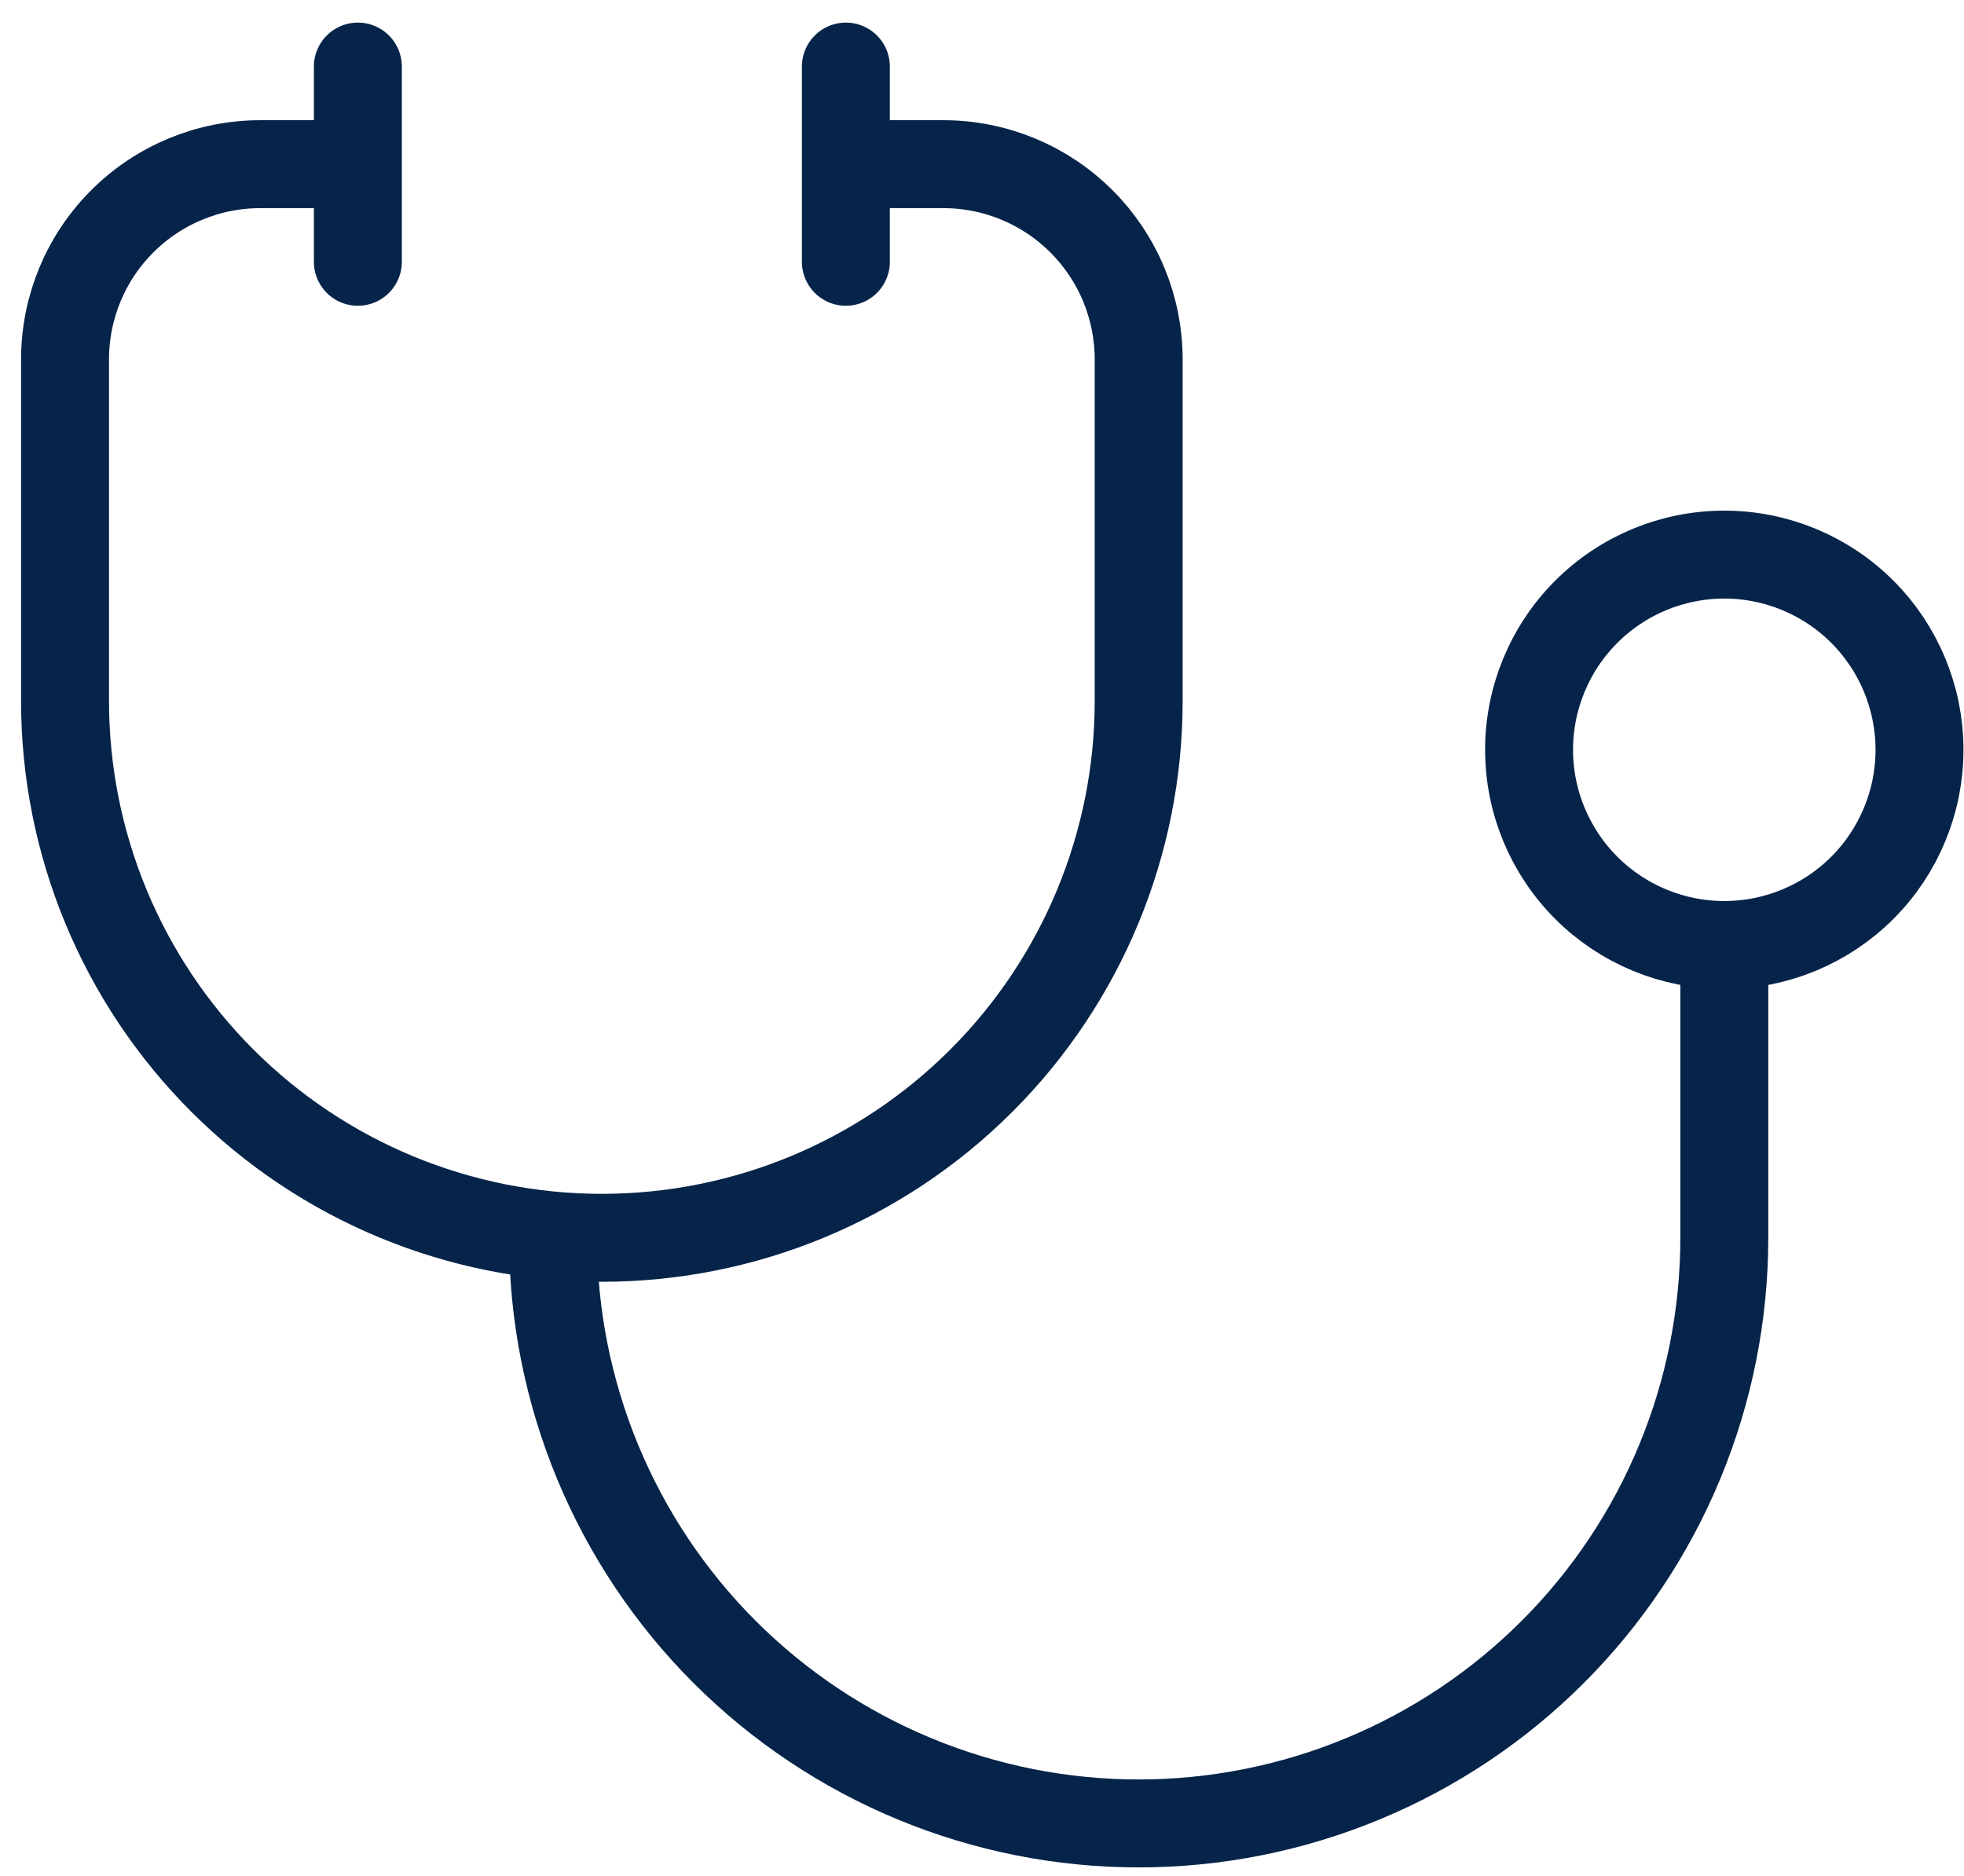
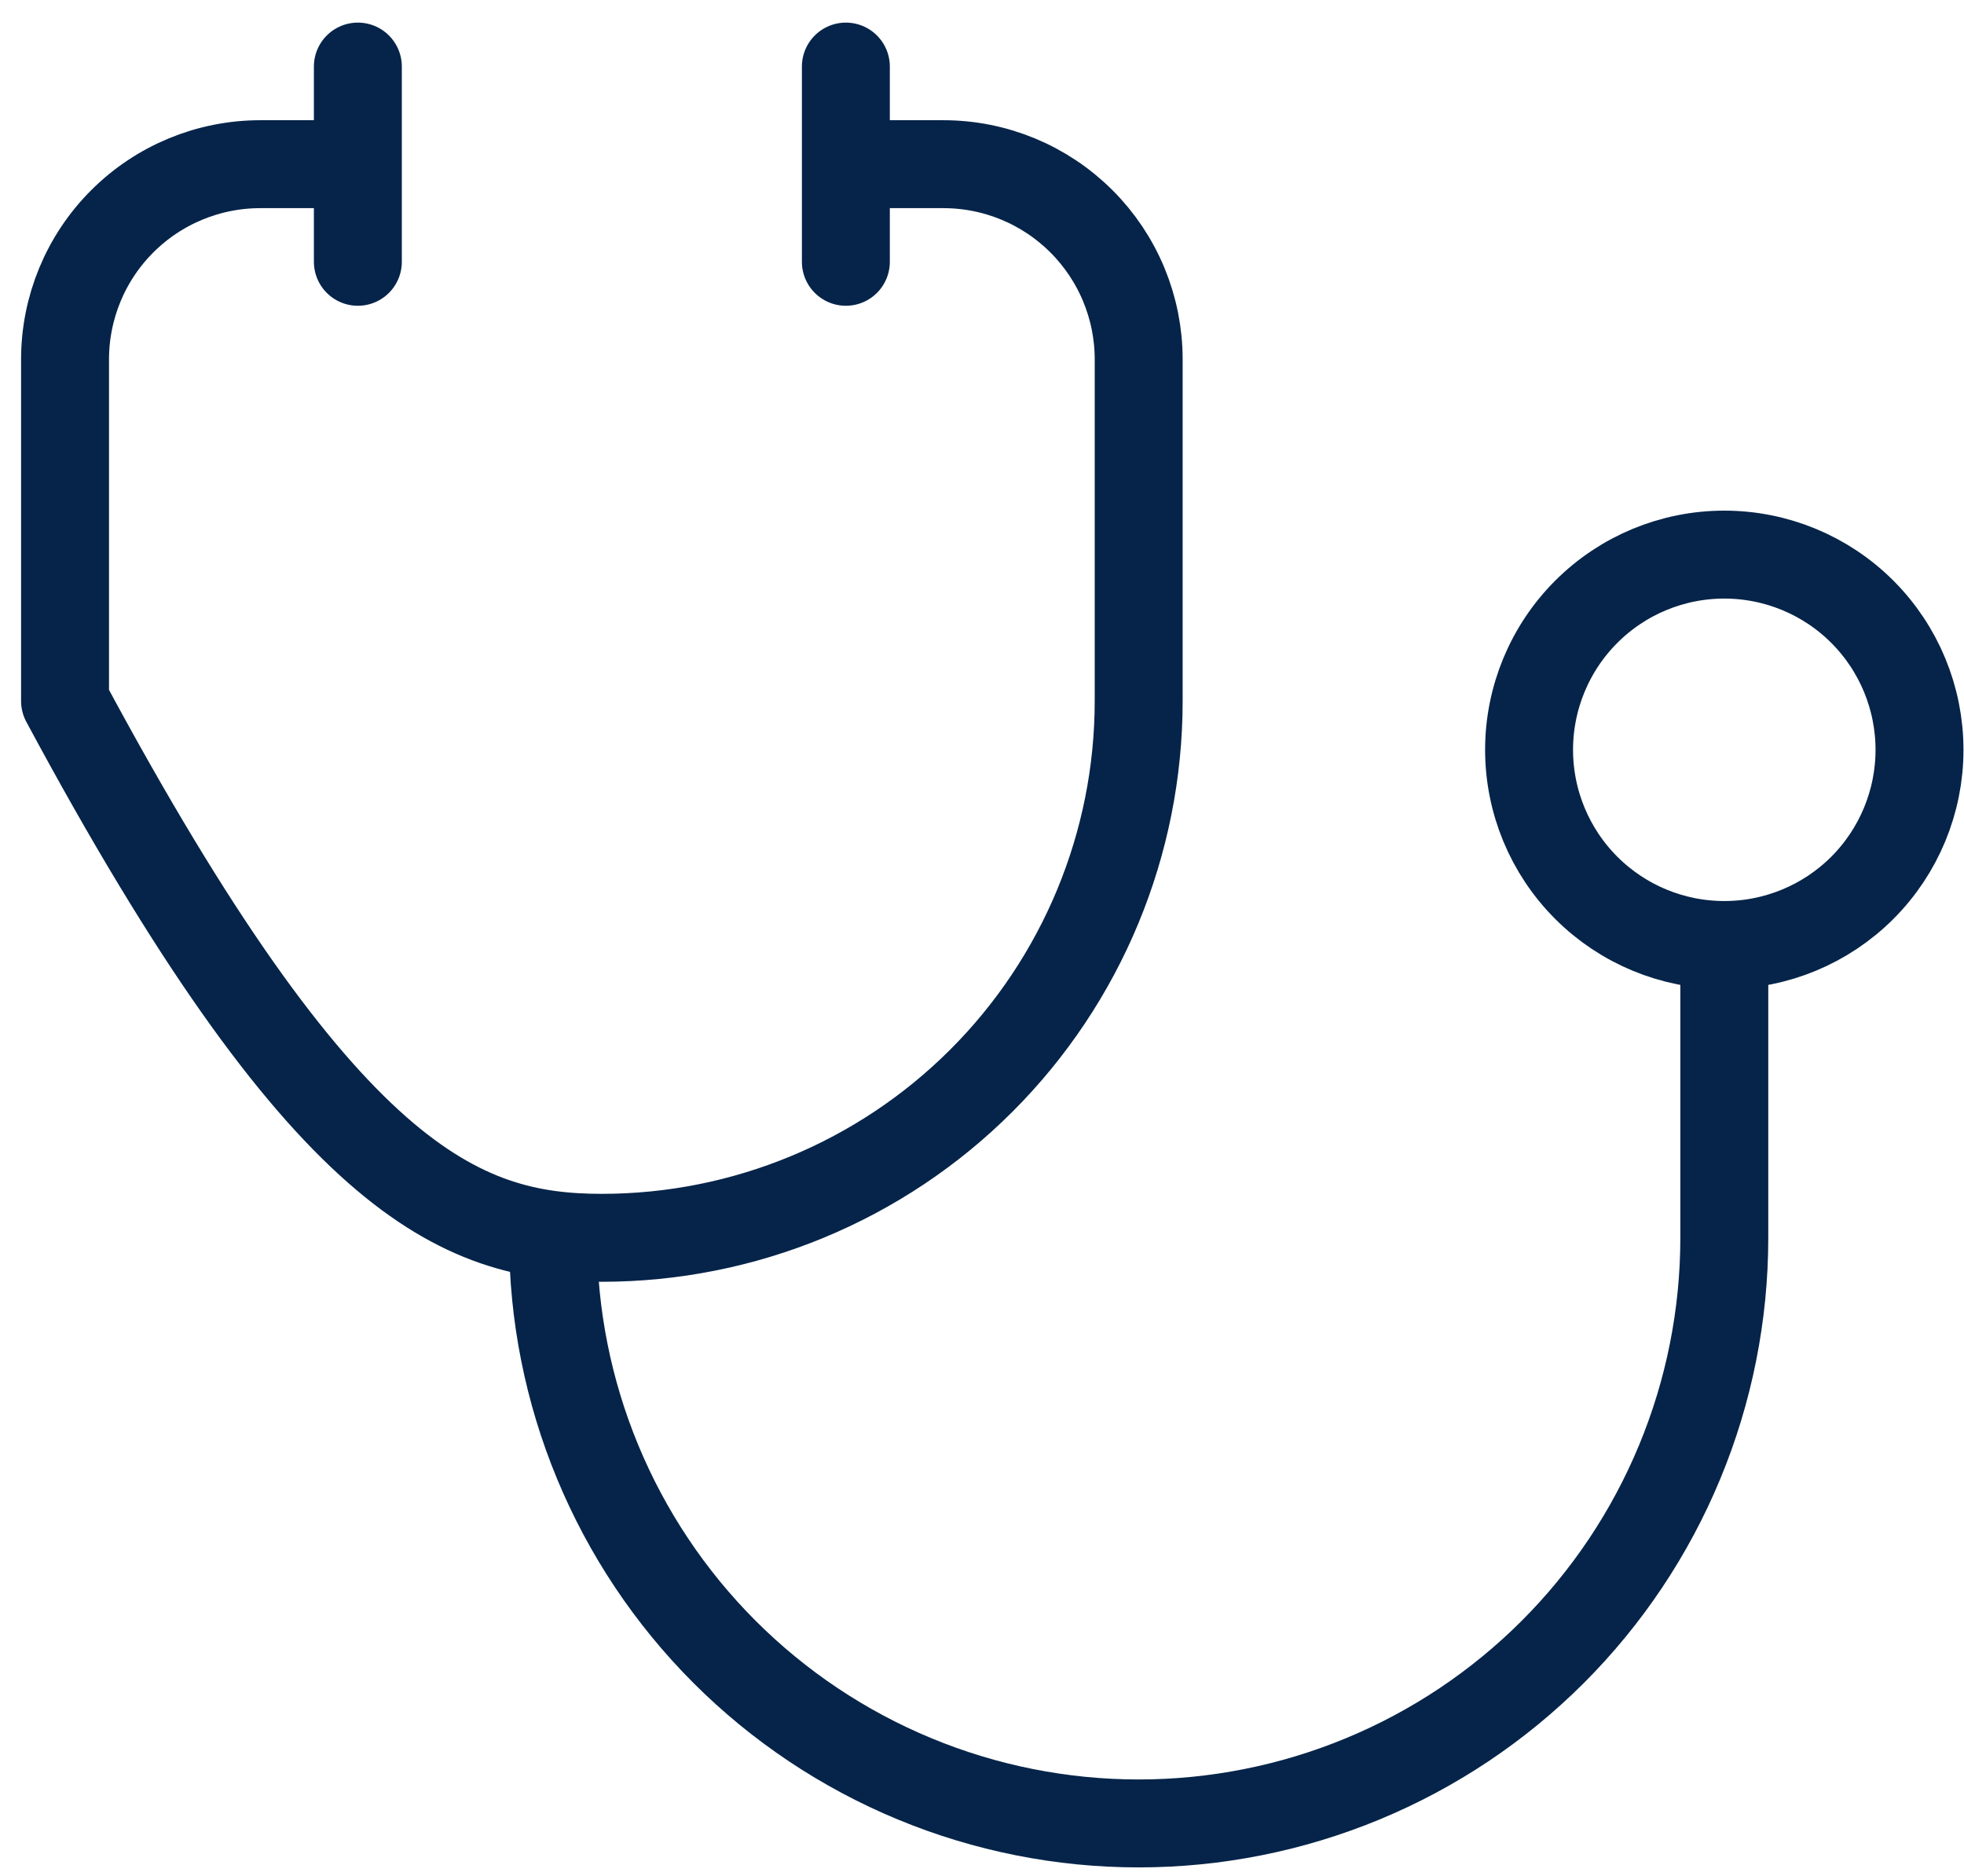
<svg xmlns="http://www.w3.org/2000/svg" width="67" height="64" viewBox="0 0 67 64" fill="none">
-   <path d="M12.208 5.601H8.878C7.112 5.601 5.418 6.303 4.169 7.552C2.92 8.8 2.219 10.494 2.219 12.26V23.914C2.219 28.771 4.148 33.429 7.583 36.863C11.017 40.298 15.675 42.227 20.532 42.227C25.389 42.227 30.047 40.298 33.481 36.863C36.915 33.429 38.845 28.771 38.845 23.914V12.26C38.845 10.494 38.143 8.8 36.894 7.552C35.645 6.303 33.952 5.601 32.185 5.601H28.856M18.867 42.227C18.867 44.851 19.384 47.449 20.388 49.872C21.392 52.296 22.863 54.499 24.718 56.354C26.573 58.209 28.776 59.68 31.2 60.684C33.623 61.688 36.221 62.205 38.845 62.205C41.468 62.205 44.066 61.688 46.49 60.684C48.914 59.68 51.116 58.209 52.971 56.354C54.826 54.499 56.298 52.296 57.302 49.872C58.306 47.449 58.823 44.851 58.823 42.227V32.238M58.823 32.238C57.056 32.238 55.363 31.537 54.114 30.288C52.865 29.039 52.163 27.345 52.163 25.579C52.163 23.813 52.865 22.119 54.114 20.87C55.363 19.621 57.056 18.92 58.823 18.92C60.589 18.92 62.283 19.621 63.532 20.87C64.78 22.119 65.482 23.813 65.482 25.579C65.482 27.345 64.78 29.039 63.532 30.288C62.283 31.537 60.589 32.238 58.823 32.238ZM28.856 2.271V8.931M12.208 2.271V8.931" stroke="#062449" stroke-width="3" stroke-linecap="round" stroke-linejoin="round" />
+   <path d="M12.208 5.601H8.878C7.112 5.601 5.418 6.303 4.169 7.552C2.92 8.8 2.219 10.494 2.219 12.26V23.914C11.017 40.298 15.675 42.227 20.532 42.227C25.389 42.227 30.047 40.298 33.481 36.863C36.915 33.429 38.845 28.771 38.845 23.914V12.26C38.845 10.494 38.143 8.8 36.894 7.552C35.645 6.303 33.952 5.601 32.185 5.601H28.856M18.867 42.227C18.867 44.851 19.384 47.449 20.388 49.872C21.392 52.296 22.863 54.499 24.718 56.354C26.573 58.209 28.776 59.68 31.2 60.684C33.623 61.688 36.221 62.205 38.845 62.205C41.468 62.205 44.066 61.688 46.49 60.684C48.914 59.68 51.116 58.209 52.971 56.354C54.826 54.499 56.298 52.296 57.302 49.872C58.306 47.449 58.823 44.851 58.823 42.227V32.238M58.823 32.238C57.056 32.238 55.363 31.537 54.114 30.288C52.865 29.039 52.163 27.345 52.163 25.579C52.163 23.813 52.865 22.119 54.114 20.87C55.363 19.621 57.056 18.92 58.823 18.92C60.589 18.92 62.283 19.621 63.532 20.87C64.78 22.119 65.482 23.813 65.482 25.579C65.482 27.345 64.78 29.039 63.532 30.288C62.283 31.537 60.589 32.238 58.823 32.238ZM28.856 2.271V8.931M12.208 2.271V8.931" stroke="#062449" stroke-width="3" stroke-linecap="round" stroke-linejoin="round" />
</svg>